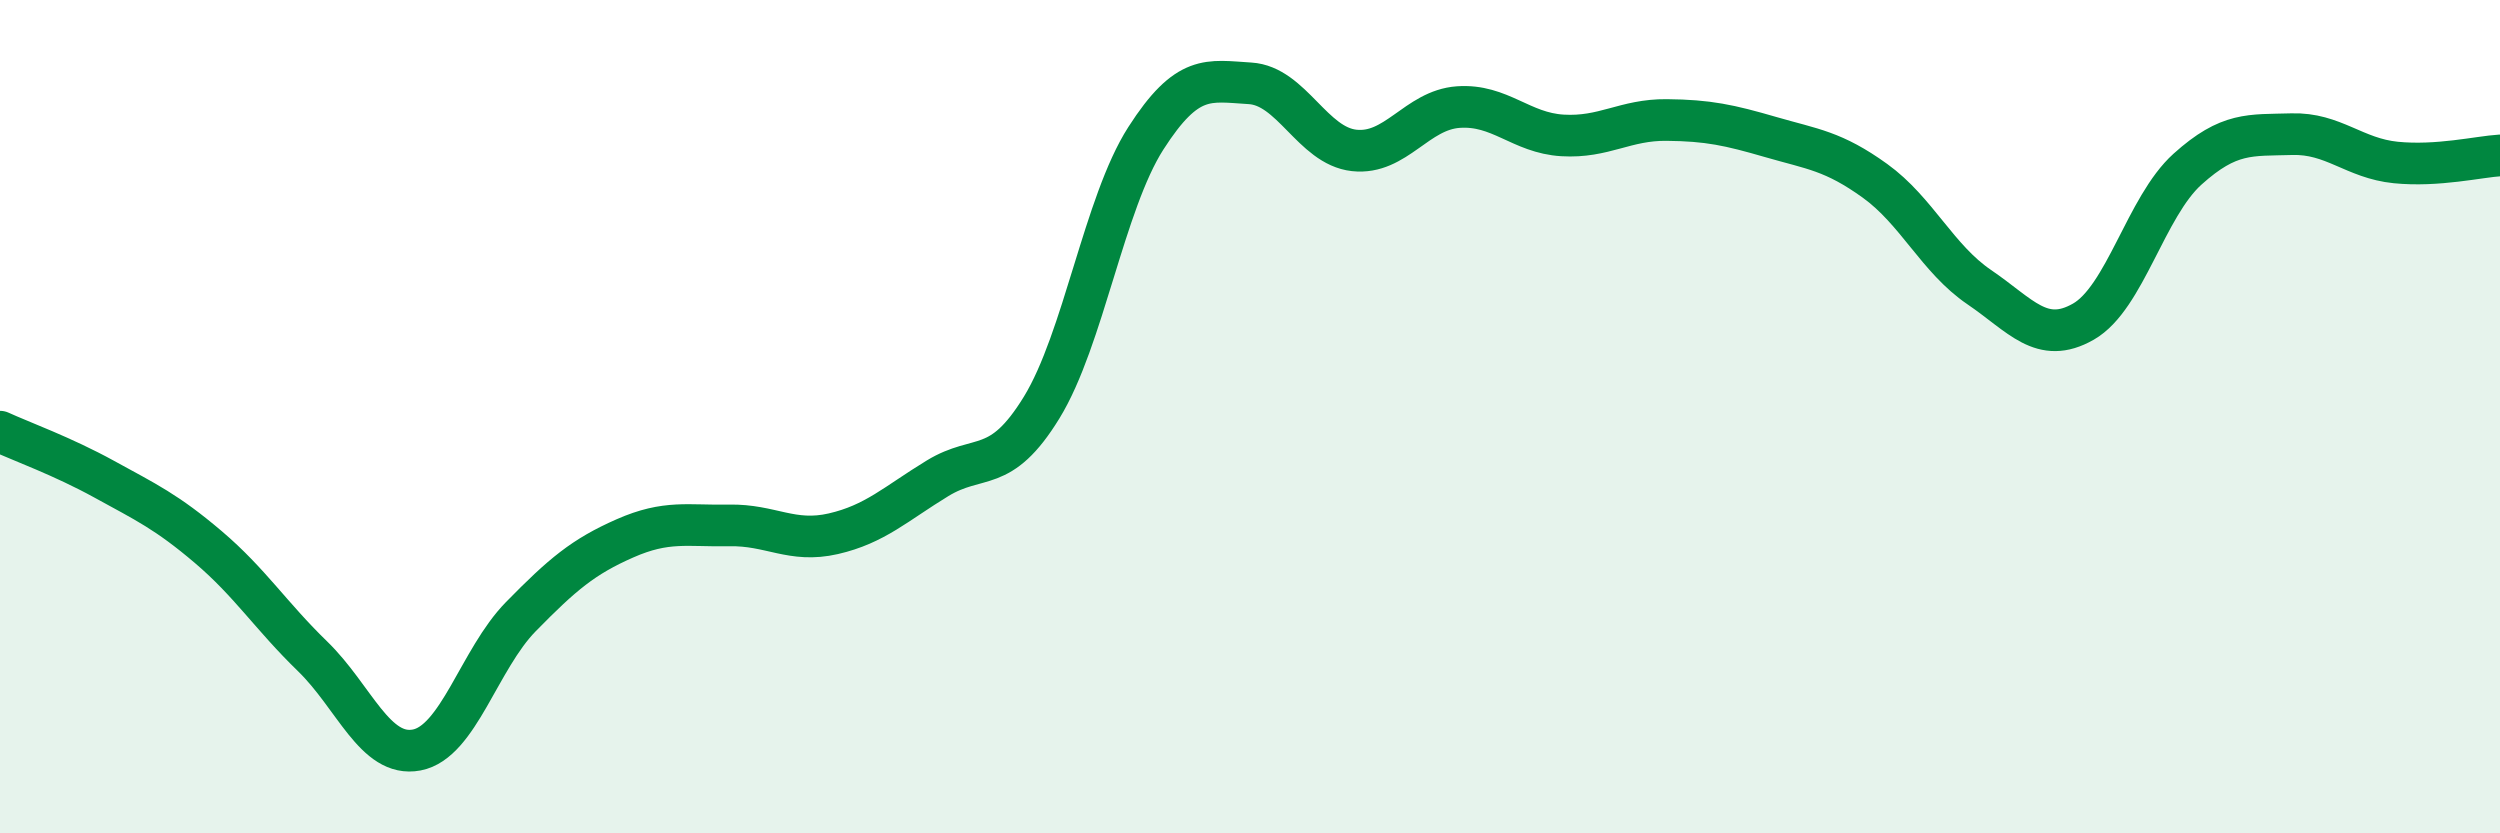
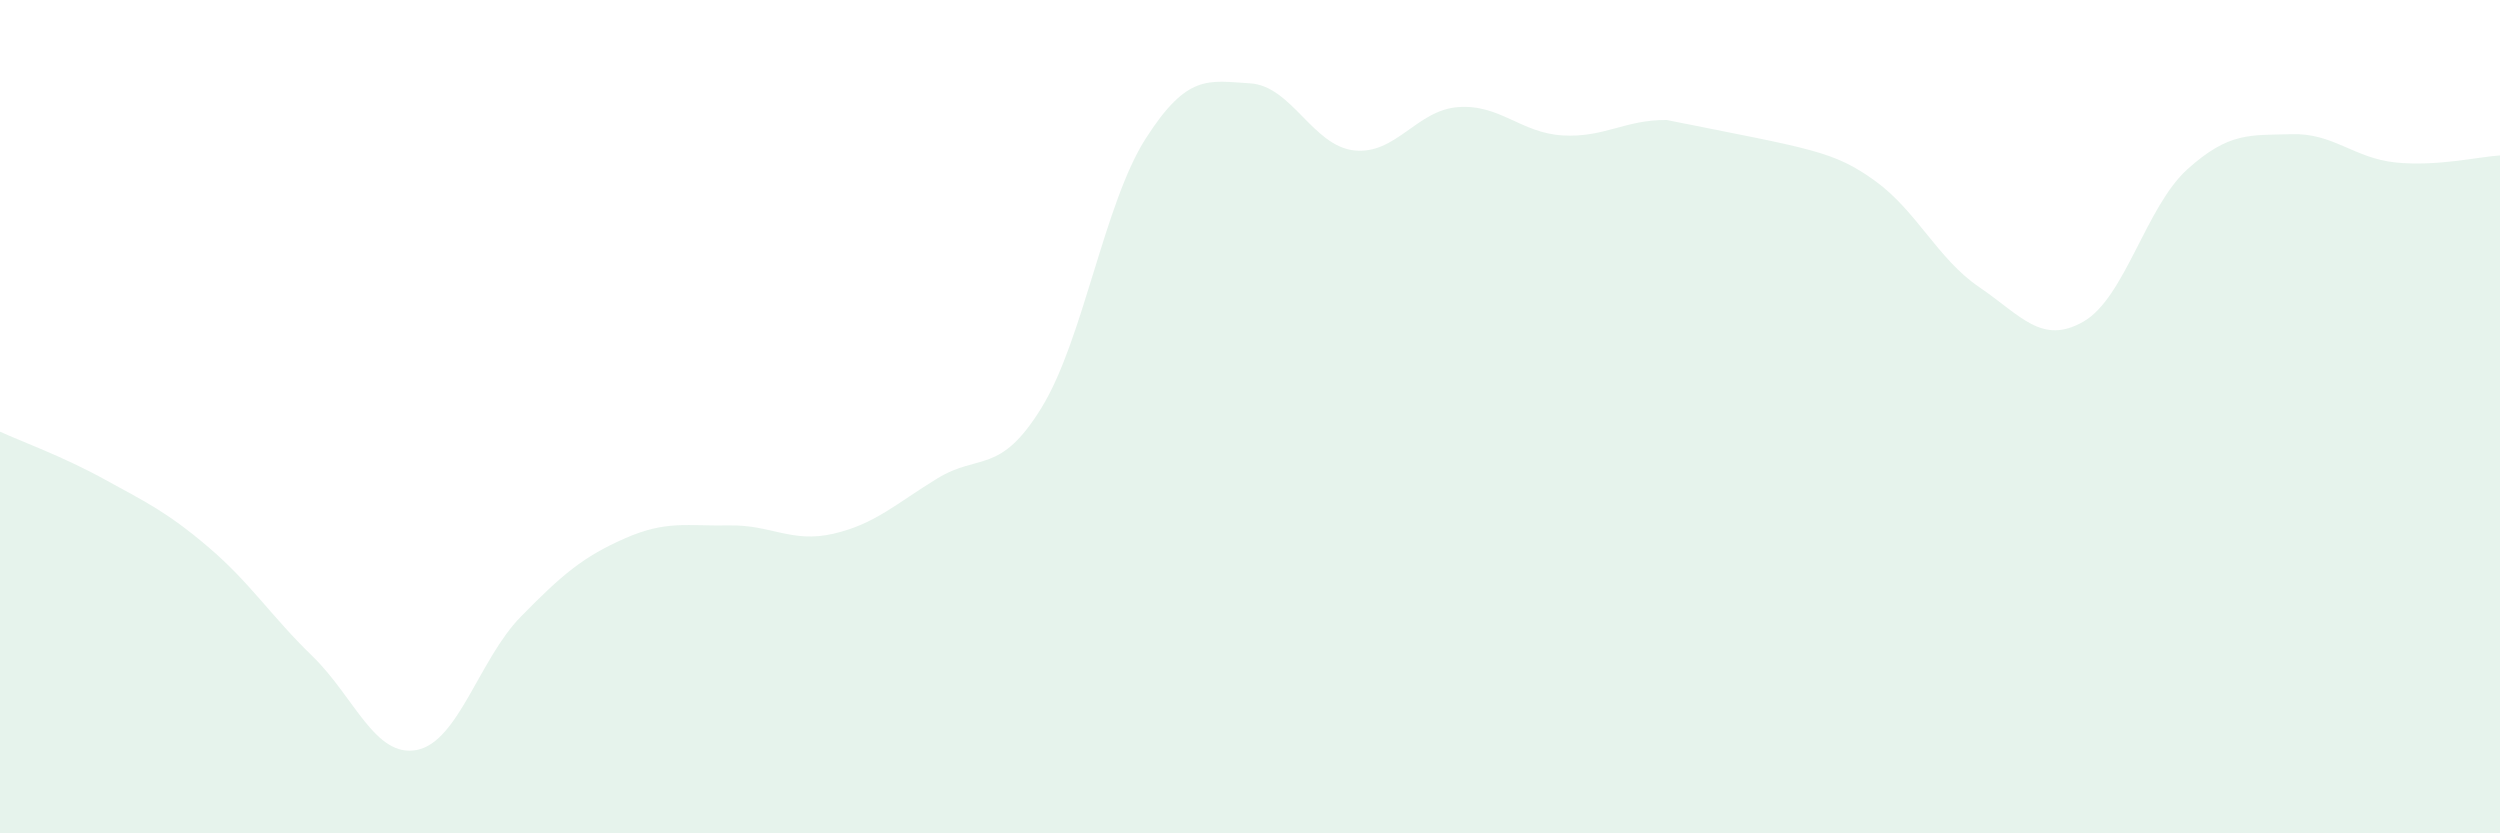
<svg xmlns="http://www.w3.org/2000/svg" width="60" height="20" viewBox="0 0 60 20">
-   <path d="M 0,10.36 C 0.5,10.59 1.5,10.95 2.5,11.5 C 3.5,12.05 4,12.28 5,13.13 C 6,13.98 6.5,14.78 7.5,15.75 C 8.5,16.72 9,18.19 10,18 C 11,17.81 11.5,15.82 12.5,14.8 C 13.5,13.78 14,13.36 15,12.92 C 16,12.48 16.5,12.63 17.5,12.61 C 18.5,12.59 19,13.04 20,12.81 C 21,12.58 21.5,12.09 22.5,11.48 C 23.5,10.87 24,11.41 25,9.78 C 26,8.15 26.5,4.88 27.5,3.32 C 28.5,1.76 29,1.94 30,2 C 31,2.06 31.5,3.5 32.5,3.61 C 33.5,3.72 34,2.64 35,2.57 C 36,2.5 36.5,3.19 37.5,3.25 C 38.5,3.31 39,2.87 40,2.88 C 41,2.89 41.5,3 42.5,3.29 C 43.5,3.58 44,3.62 45,4.34 C 46,5.06 46.5,6.21 47.5,6.89 C 48.5,7.57 49,8.29 50,7.72 C 51,7.15 51.5,4.96 52.5,4.06 C 53.5,3.16 54,3.25 55,3.22 C 56,3.19 56.5,3.8 57.5,3.9 C 58.5,4 59.5,3.76 60,3.73L60 20L0 20Z" fill="#008740" opacity="0.1" stroke-linecap="round" stroke-linejoin="round" />
-   <path d="M 0,10.36 C 0.5,10.59 1.5,10.95 2.5,11.5 C 3.5,12.05 4,12.28 5,13.13 C 6,13.98 6.5,14.78 7.5,15.75 C 8.5,16.72 9,18.19 10,18 C 11,17.81 11.5,15.82 12.5,14.8 C 13.5,13.78 14,13.36 15,12.92 C 16,12.48 16.5,12.63 17.5,12.61 C 18.5,12.59 19,13.04 20,12.81 C 21,12.58 21.5,12.09 22.5,11.48 C 23.5,10.87 24,11.41 25,9.78 C 26,8.15 26.5,4.88 27.5,3.32 C 28.5,1.76 29,1.94 30,2 C 31,2.06 31.5,3.5 32.5,3.61 C 33.5,3.72 34,2.64 35,2.57 C 36,2.5 36.5,3.19 37.5,3.25 C 38.5,3.31 39,2.87 40,2.88 C 41,2.89 41.5,3 42.5,3.29 C 43.5,3.58 44,3.62 45,4.34 C 46,5.06 46.5,6.21 47.5,6.89 C 48.5,7.57 49,8.29 50,7.72 C 51,7.15 51.5,4.96 52.5,4.06 C 53.5,3.16 54,3.25 55,3.22 C 56,3.19 56.5,3.8 57.5,3.9 C 58.5,4 59.5,3.76 60,3.73" stroke="#008740" stroke-width="1" fill="none" stroke-linecap="round" stroke-linejoin="round" />
+   <path d="M 0,10.36 C 0.5,10.59 1.5,10.95 2.5,11.5 C 3.5,12.05 4,12.28 5,13.13 C 6,13.98 6.5,14.78 7.5,15.75 C 8.5,16.72 9,18.19 10,18 C 11,17.81 11.5,15.82 12.5,14.8 C 13.5,13.78 14,13.36 15,12.92 C 16,12.48 16.5,12.63 17.5,12.61 C 18.5,12.59 19,13.04 20,12.81 C 21,12.58 21.5,12.09 22.5,11.48 C 23.5,10.87 24,11.41 25,9.78 C 26,8.15 26.5,4.88 27.5,3.32 C 28.5,1.76 29,1.94 30,2 C 31,2.06 31.5,3.5 32.5,3.61 C 33.5,3.72 34,2.64 35,2.57 C 36,2.5 36.5,3.19 37.5,3.25 C 38.5,3.31 39,2.87 40,2.88 C 43.5,3.58 44,3.62 45,4.34 C 46,5.06 46.5,6.21 47.5,6.89 C 48.5,7.57 49,8.29 50,7.72 C 51,7.15 51.5,4.96 52.5,4.06 C 53.5,3.16 54,3.25 55,3.22 C 56,3.19 56.5,3.8 57.5,3.9 C 58.5,4 59.5,3.76 60,3.73L60 20L0 20Z" fill="#008740" opacity="0.1" stroke-linecap="round" stroke-linejoin="round" />
</svg>